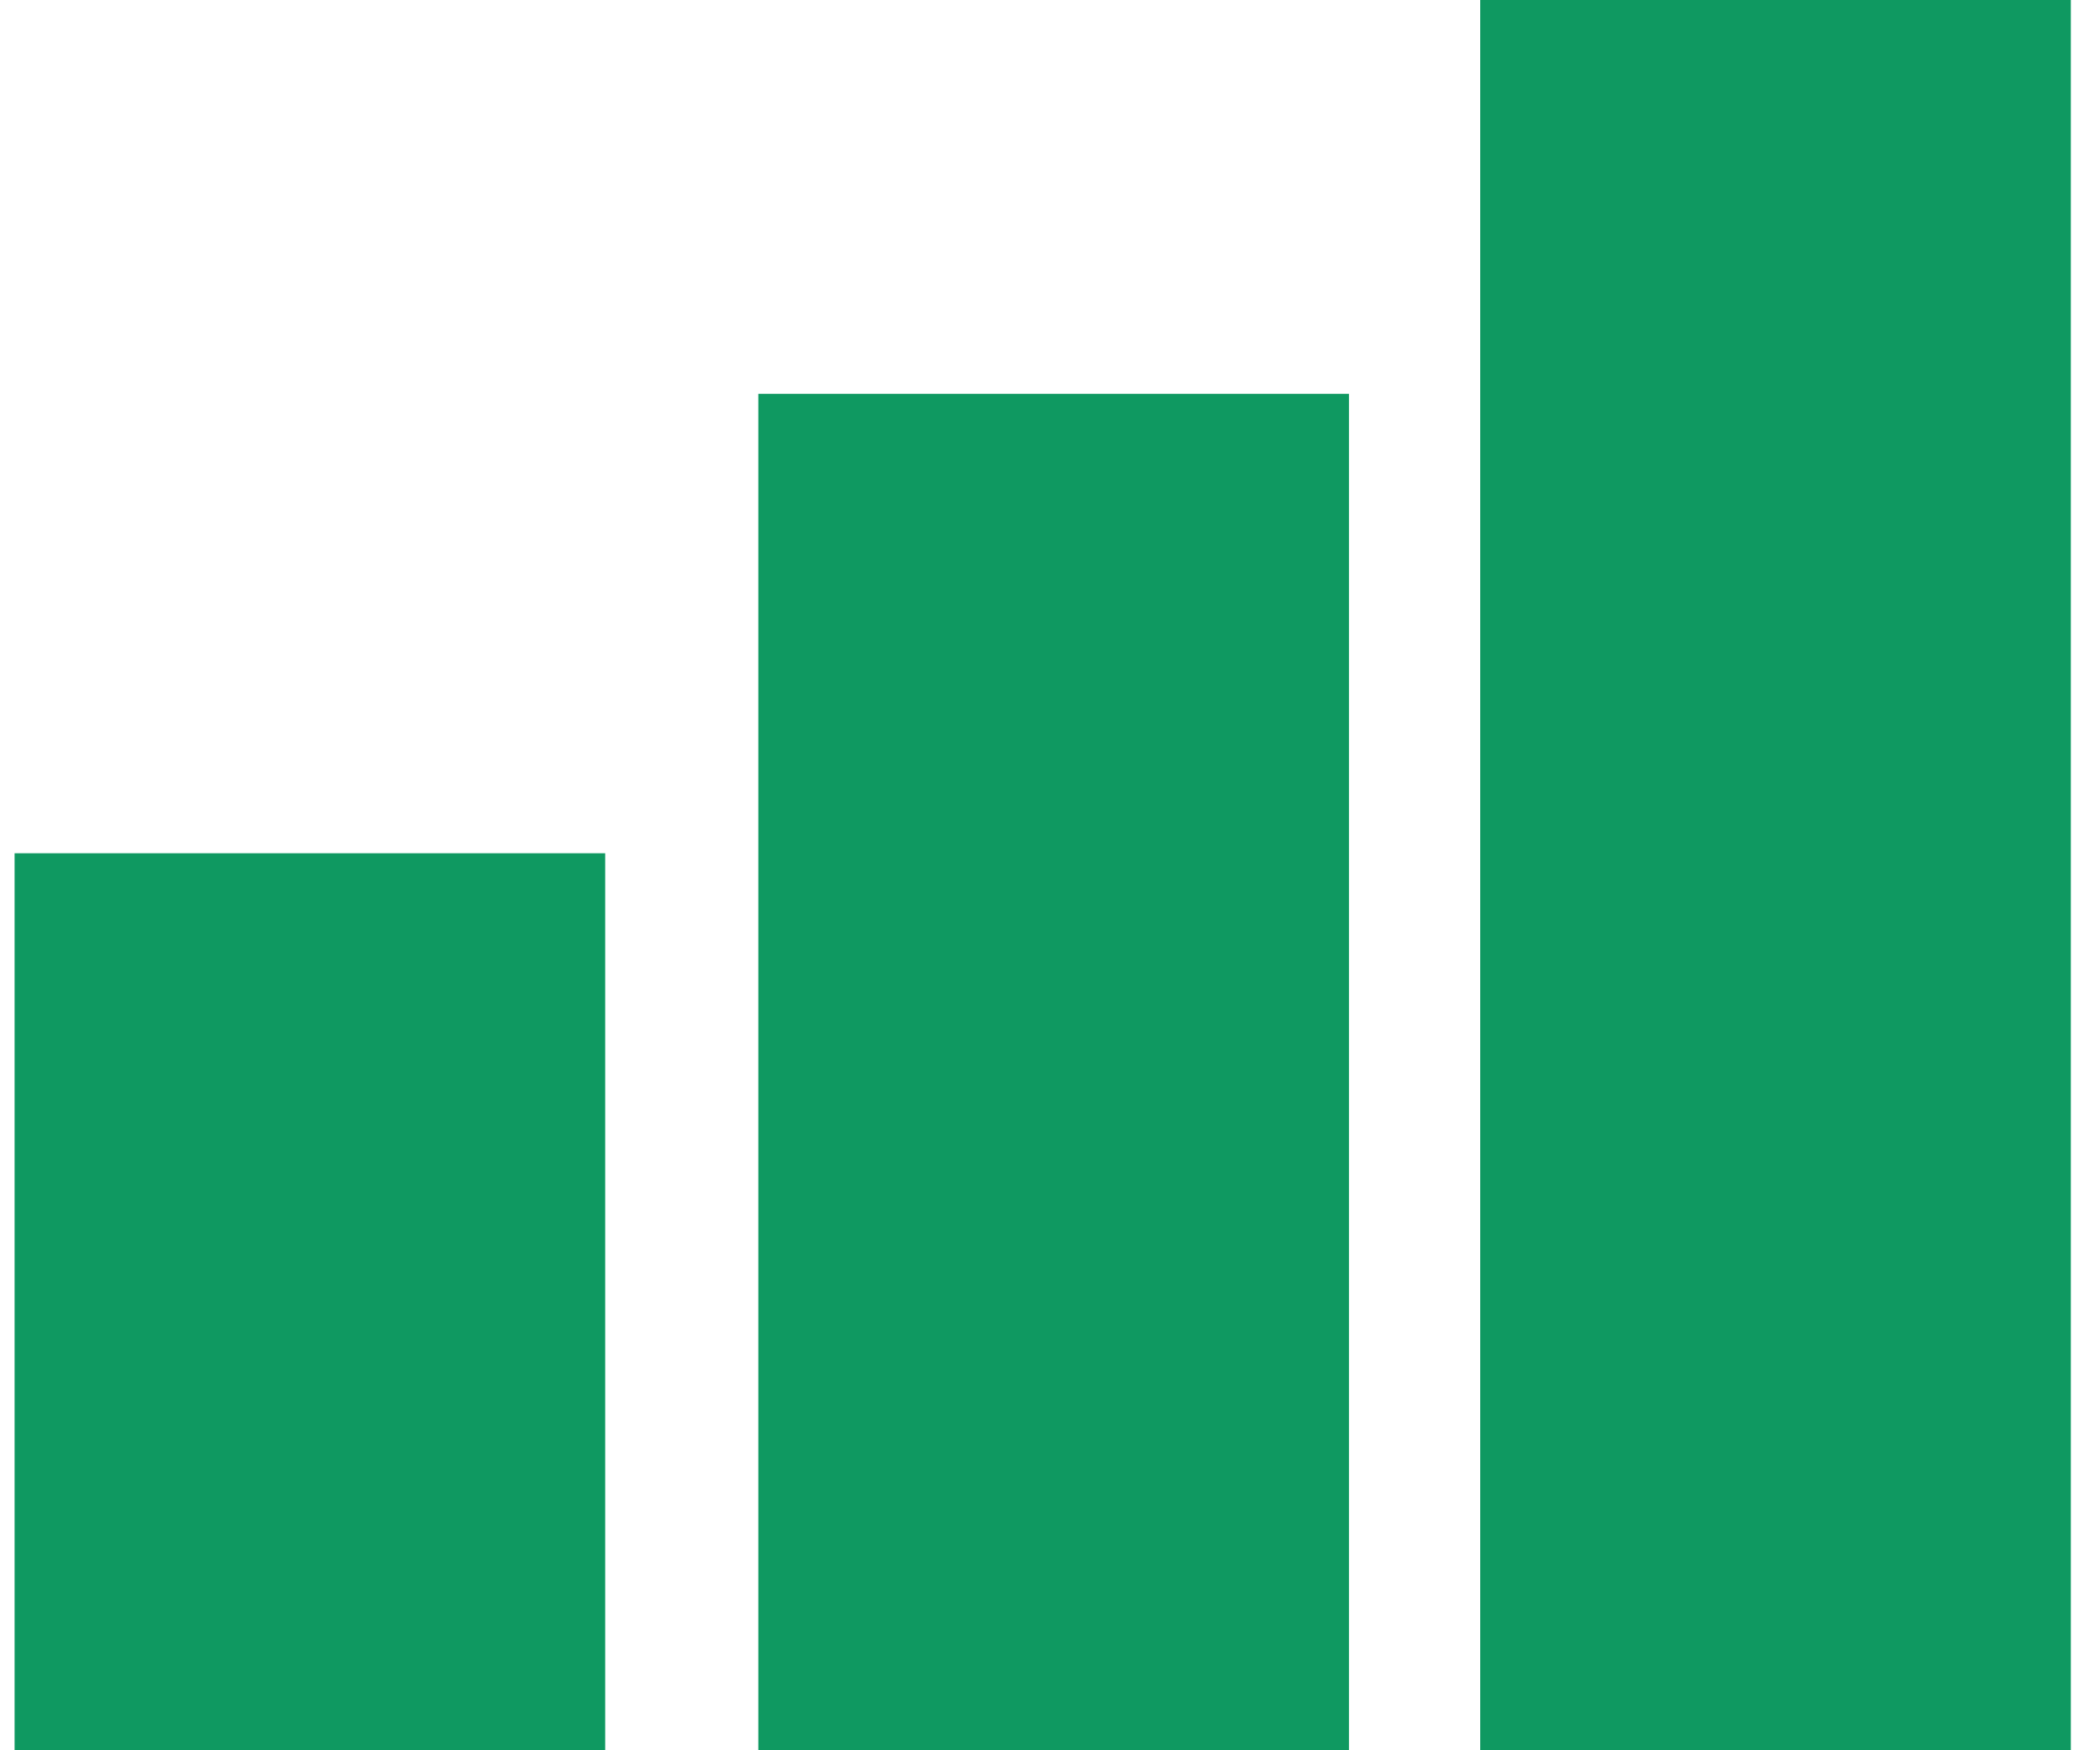
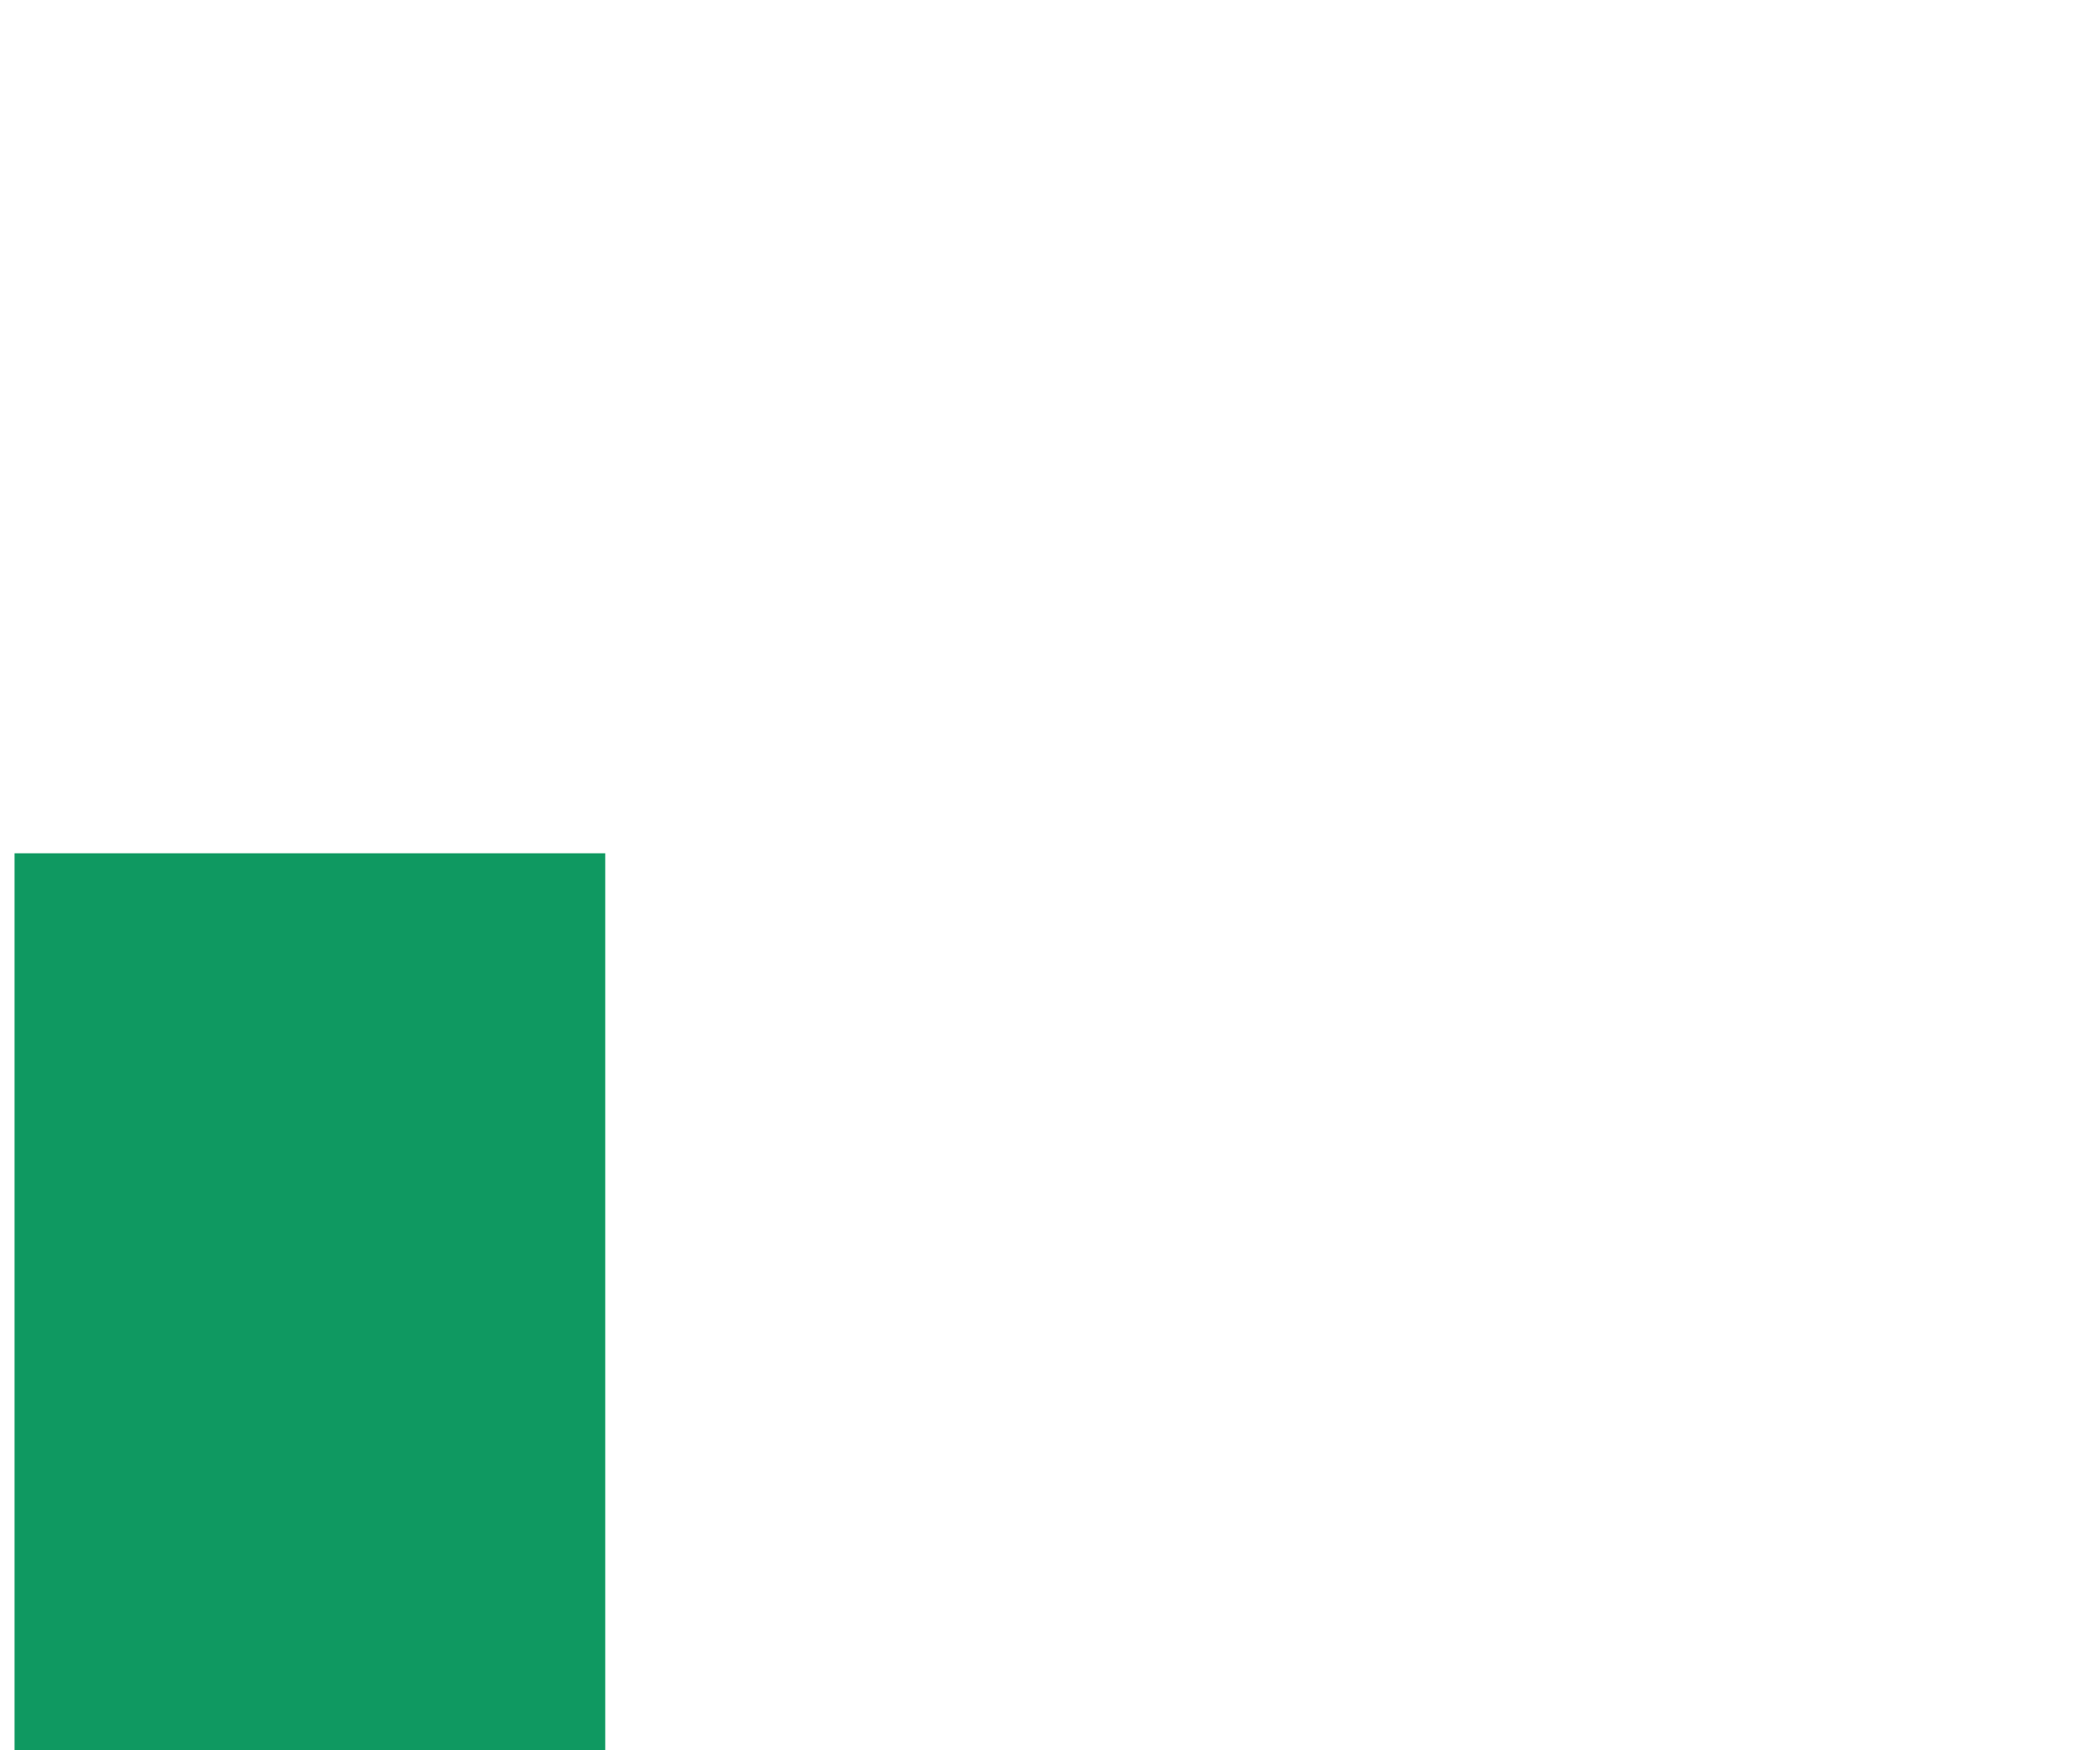
<svg xmlns="http://www.w3.org/2000/svg" width="72px" height="60px" viewBox="0 0 72 60" version="1.1">
  <title>D36DDDDC-F815-4035-ADAD-7F0135AA0EEC</title>
  <g id="Quiz-LP" stroke="none" stroke-width="1" fill="none" fill-rule="evenodd">
    <g id="Quiz-LP-Success---Not-Digitally-Mature" transform="translate(-1012, -1931)" fill="#0F9961">
      <g id="Group-19" transform="translate(-214.033, 1509)">
        <g id="Group-18" transform="translate(344.033, 111)">
          <g id="Group-15" transform="translate(0, 191)">
            <g id="Group-17" transform="translate(708, 60)">
              <g id="bar-chart-icon" transform="translate(209.625, 90) scale(-1, 1) translate(-209.625, -90) translate(174, 60)">
-                 <rect id="Rectangle" x="0.25" y="0" width="20.25" height="60" />
-                 <rect id="Rectangle-Copy" x="25" y="13.5" width="20.25" height="46.5" />
                <rect id="Rectangle-Copy-2" x="50.5" y="29.25" width="20.25" height="30.75" />
              </g>
            </g>
          </g>
        </g>
      </g>
    </g>
  </g>
</svg>